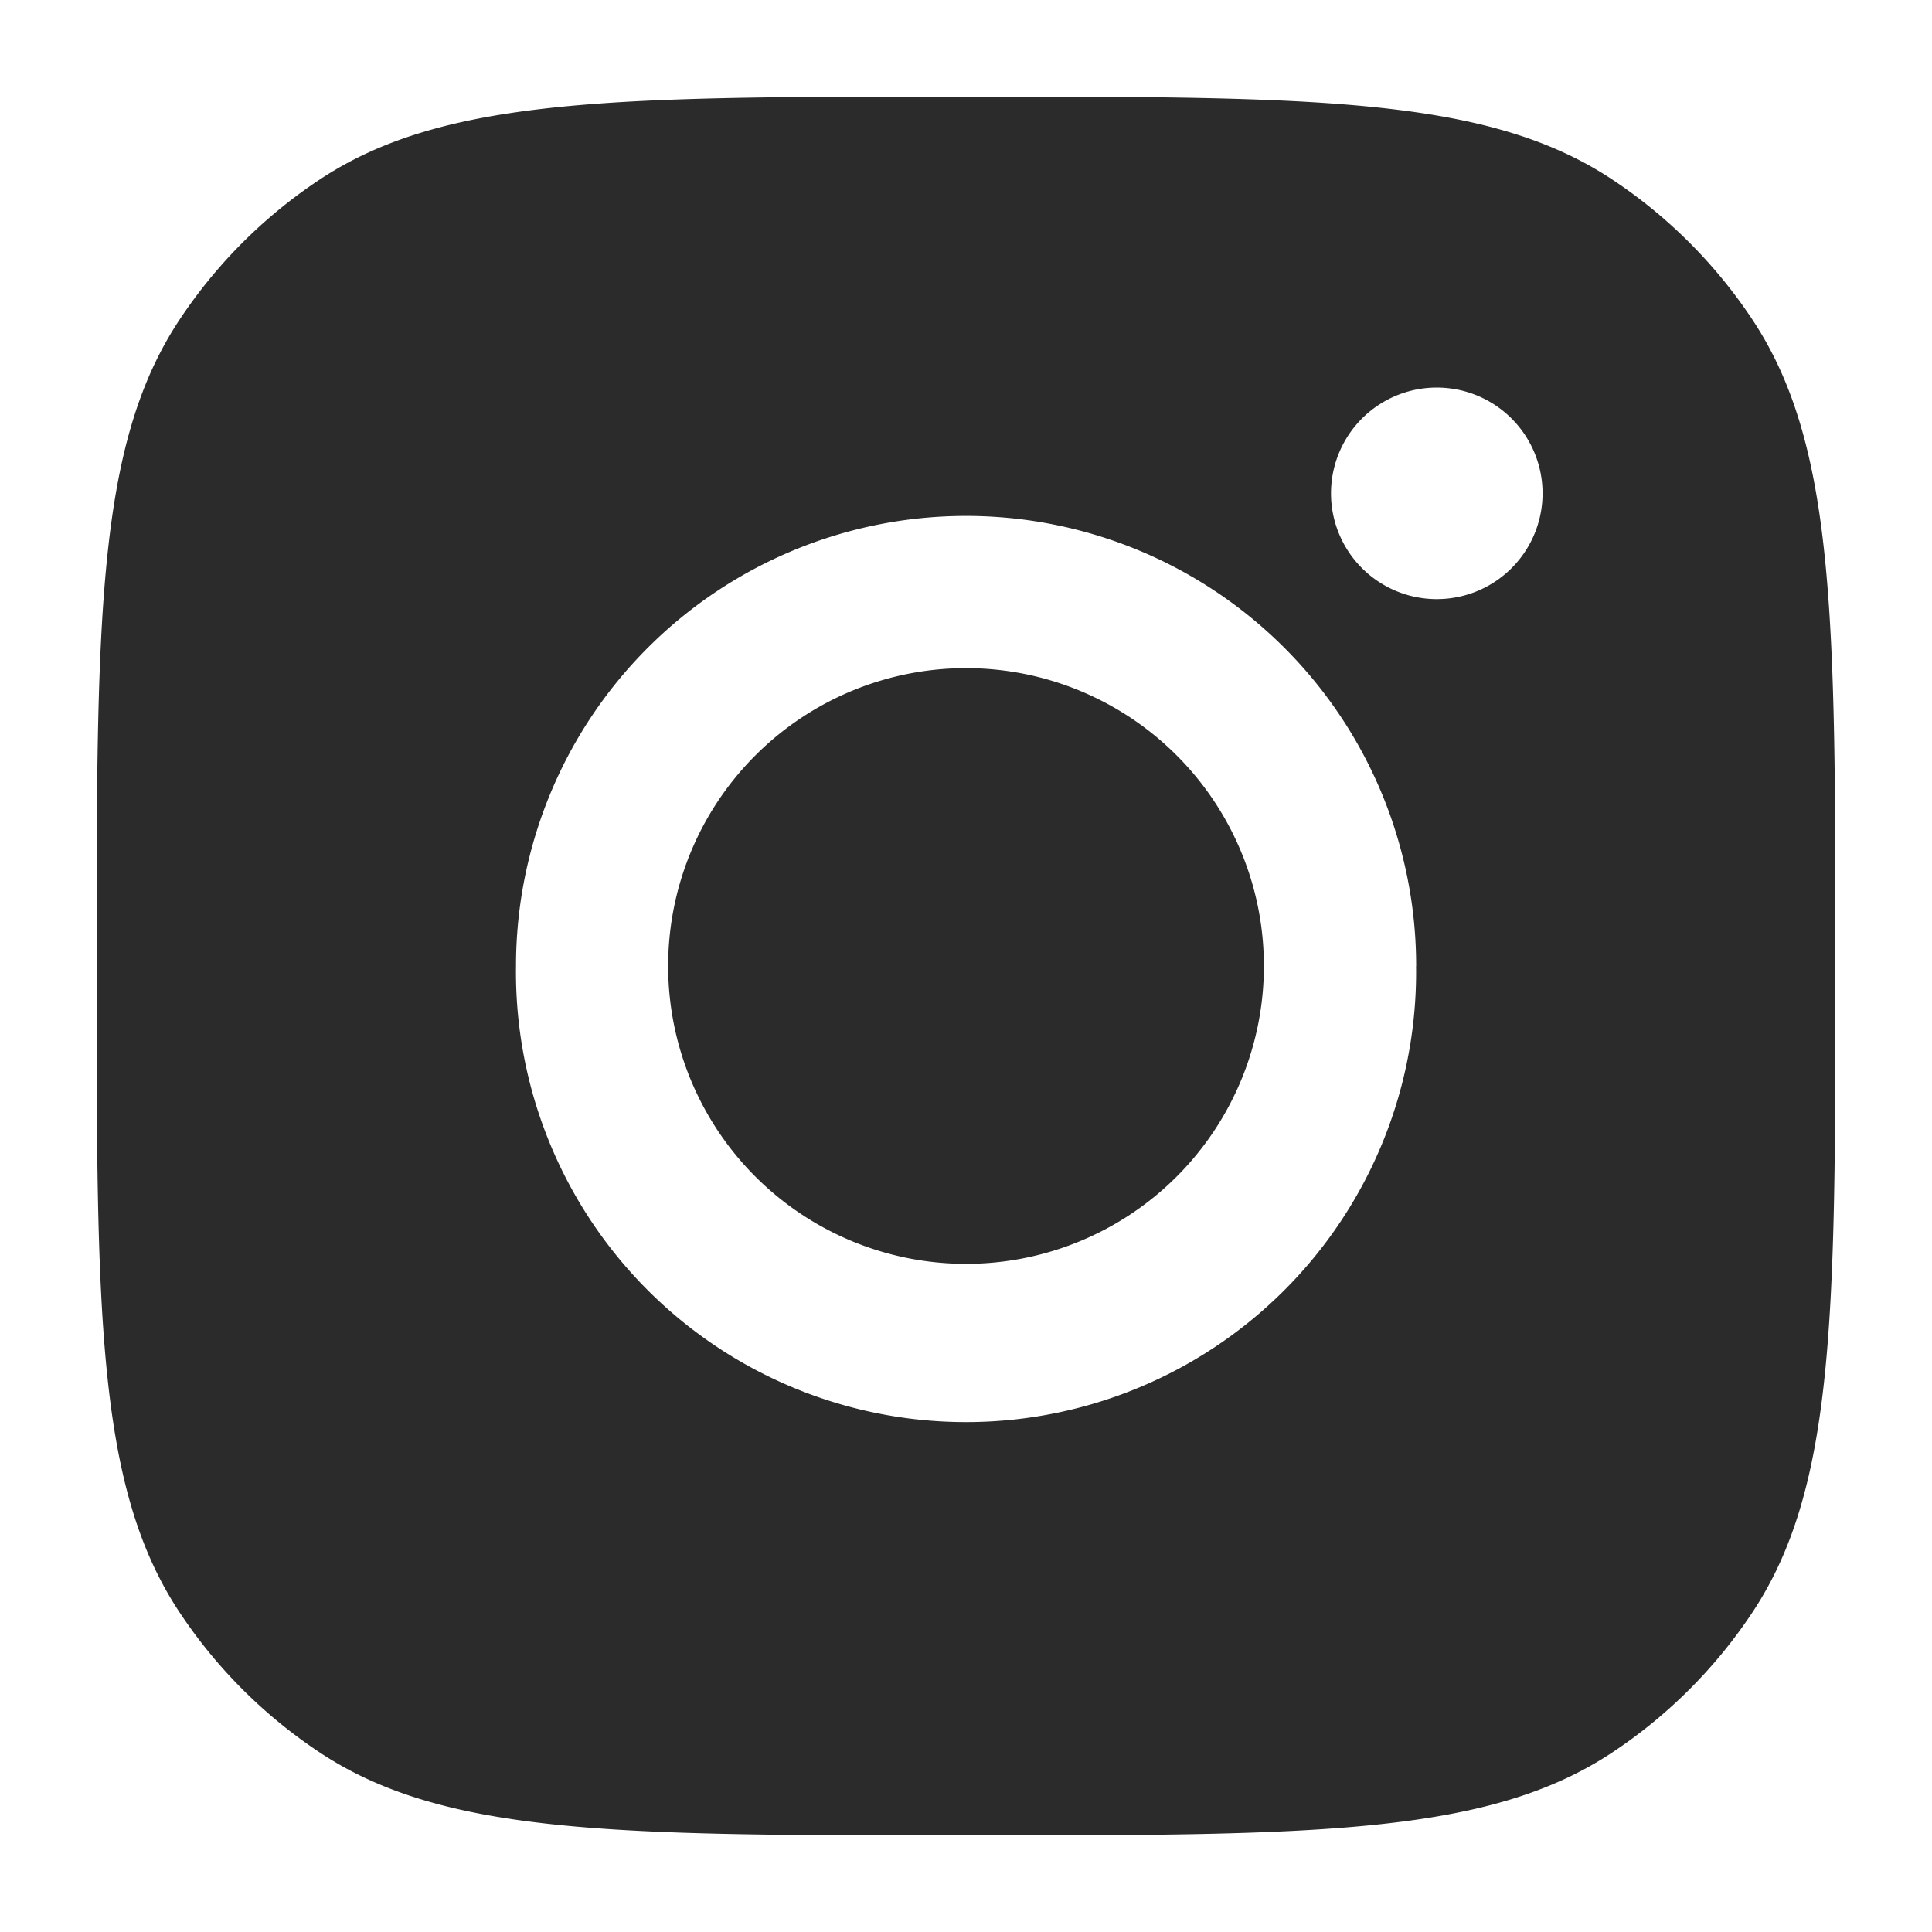
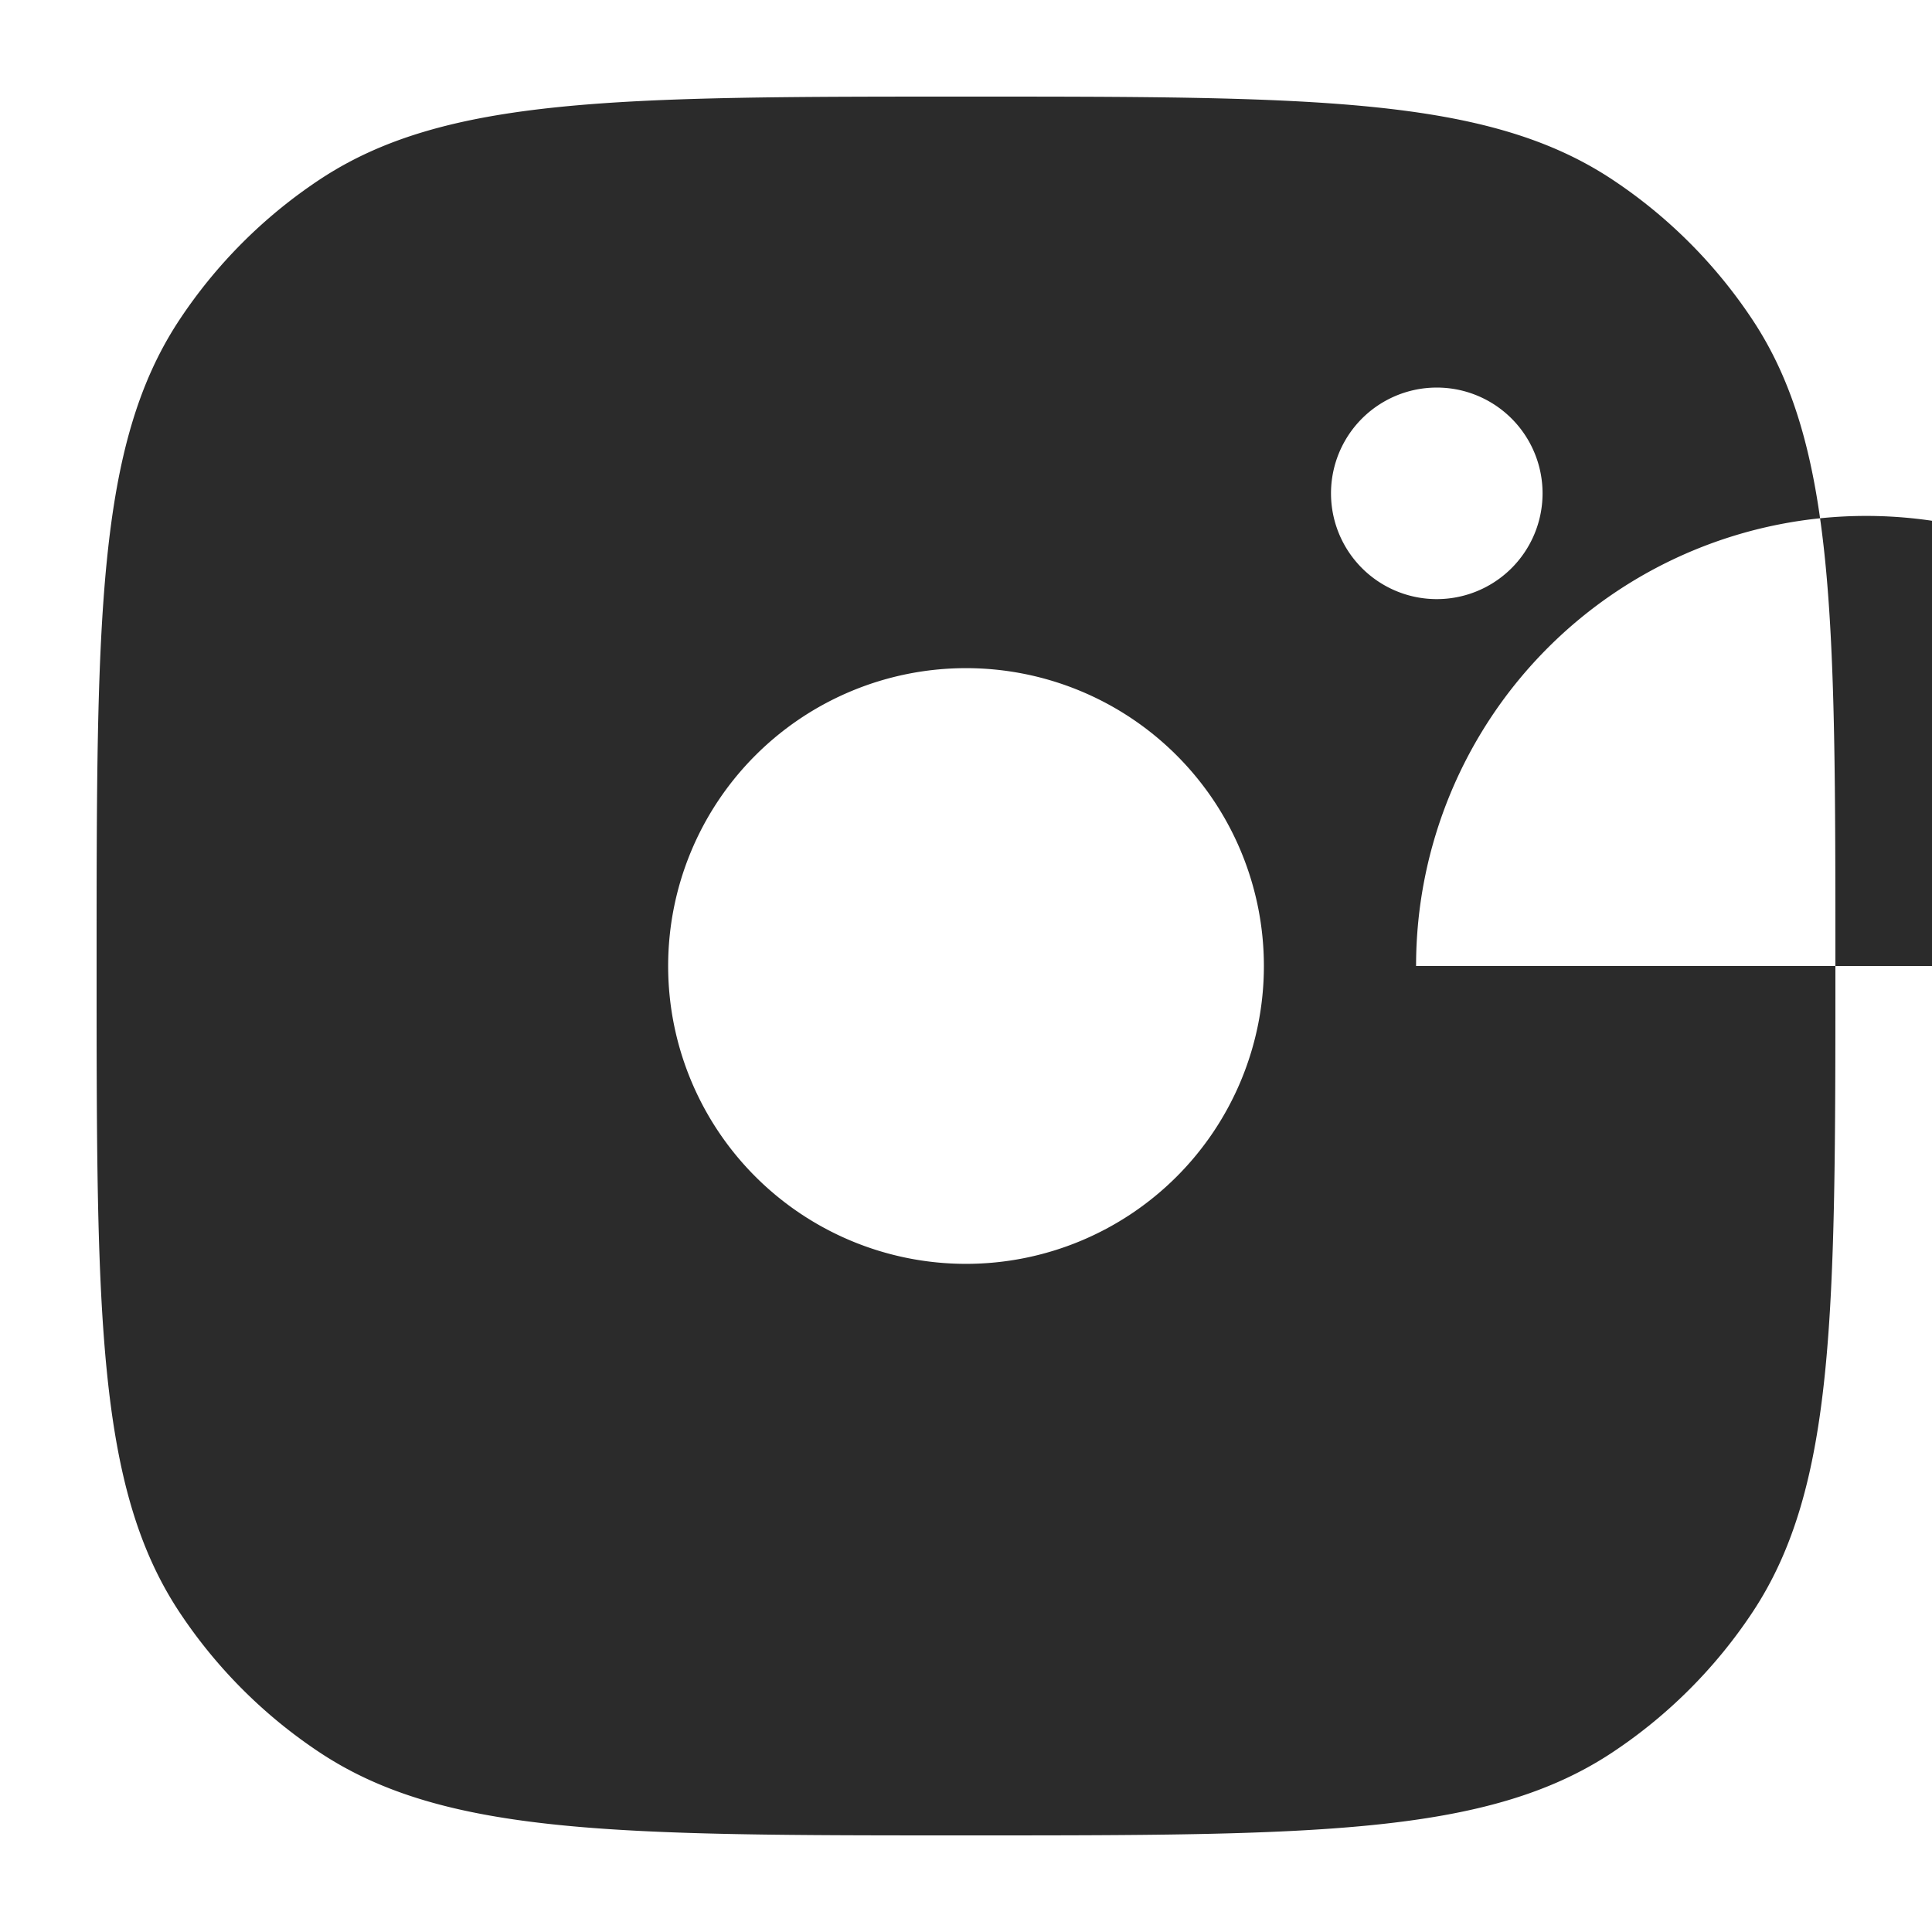
<svg xmlns="http://www.w3.org/2000/svg" width="24" height="24" viewBox="0 0 24 24" fill="none">
-   <path fill-rule="evenodd" clip-rule="evenodd" d="M1.2 12c0-4.314 0-6.471 1.028-8.025a6.191 6.191 0 0 1 1.747-1.747C5.53 1.2 7.686 1.2 12 1.2s6.471 0 8.025 1.028a6.192 6.192 0 0 1 1.747 1.747C22.8 5.53 22.8 7.686 22.8 12s0 6.471-1.028 8.025a6.193 6.193 0 0 1-1.747 1.747C18.471 22.8 16.315 22.8 12 22.8c-4.314 0-6.471 0-8.025-1.028a6.192 6.192 0 0 1-1.747-1.747C1.2 18.471 1.2 16.315 1.2 12zm16.391 0A5.591 5.591 0 1 1 6.41 12a5.591 5.591 0 0 1 11.182 0zm-5.59 3.7A3.7 3.7 0 1 0 12 8.3a3.7 3.7 0 0 0 0 7.4zm5.811-8.258a1.314 1.314 0 1 0 0-2.627 1.314 1.314 0 0 0 0 2.627z" fill="#2B2B2B" />
+   <path fill-rule="evenodd" clip-rule="evenodd" d="M1.2 12c0-4.314 0-6.471 1.028-8.025a6.191 6.191 0 0 1 1.747-1.747C5.53 1.2 7.686 1.2 12 1.2s6.471 0 8.025 1.028a6.192 6.192 0 0 1 1.747 1.747C22.8 5.53 22.8 7.686 22.8 12s0 6.471-1.028 8.025a6.193 6.193 0 0 1-1.747 1.747C18.471 22.8 16.315 22.8 12 22.8c-4.314 0-6.471 0-8.025-1.028a6.192 6.192 0 0 1-1.747-1.747C1.2 18.471 1.2 16.315 1.2 12zm16.391 0a5.591 5.591 0 0 1 11.182 0zm-5.59 3.7A3.7 3.7 0 1 0 12 8.3a3.7 3.7 0 0 0 0 7.4zm5.811-8.258a1.314 1.314 0 1 0 0-2.627 1.314 1.314 0 0 0 0 2.627z" fill="#2B2B2B" />
</svg>